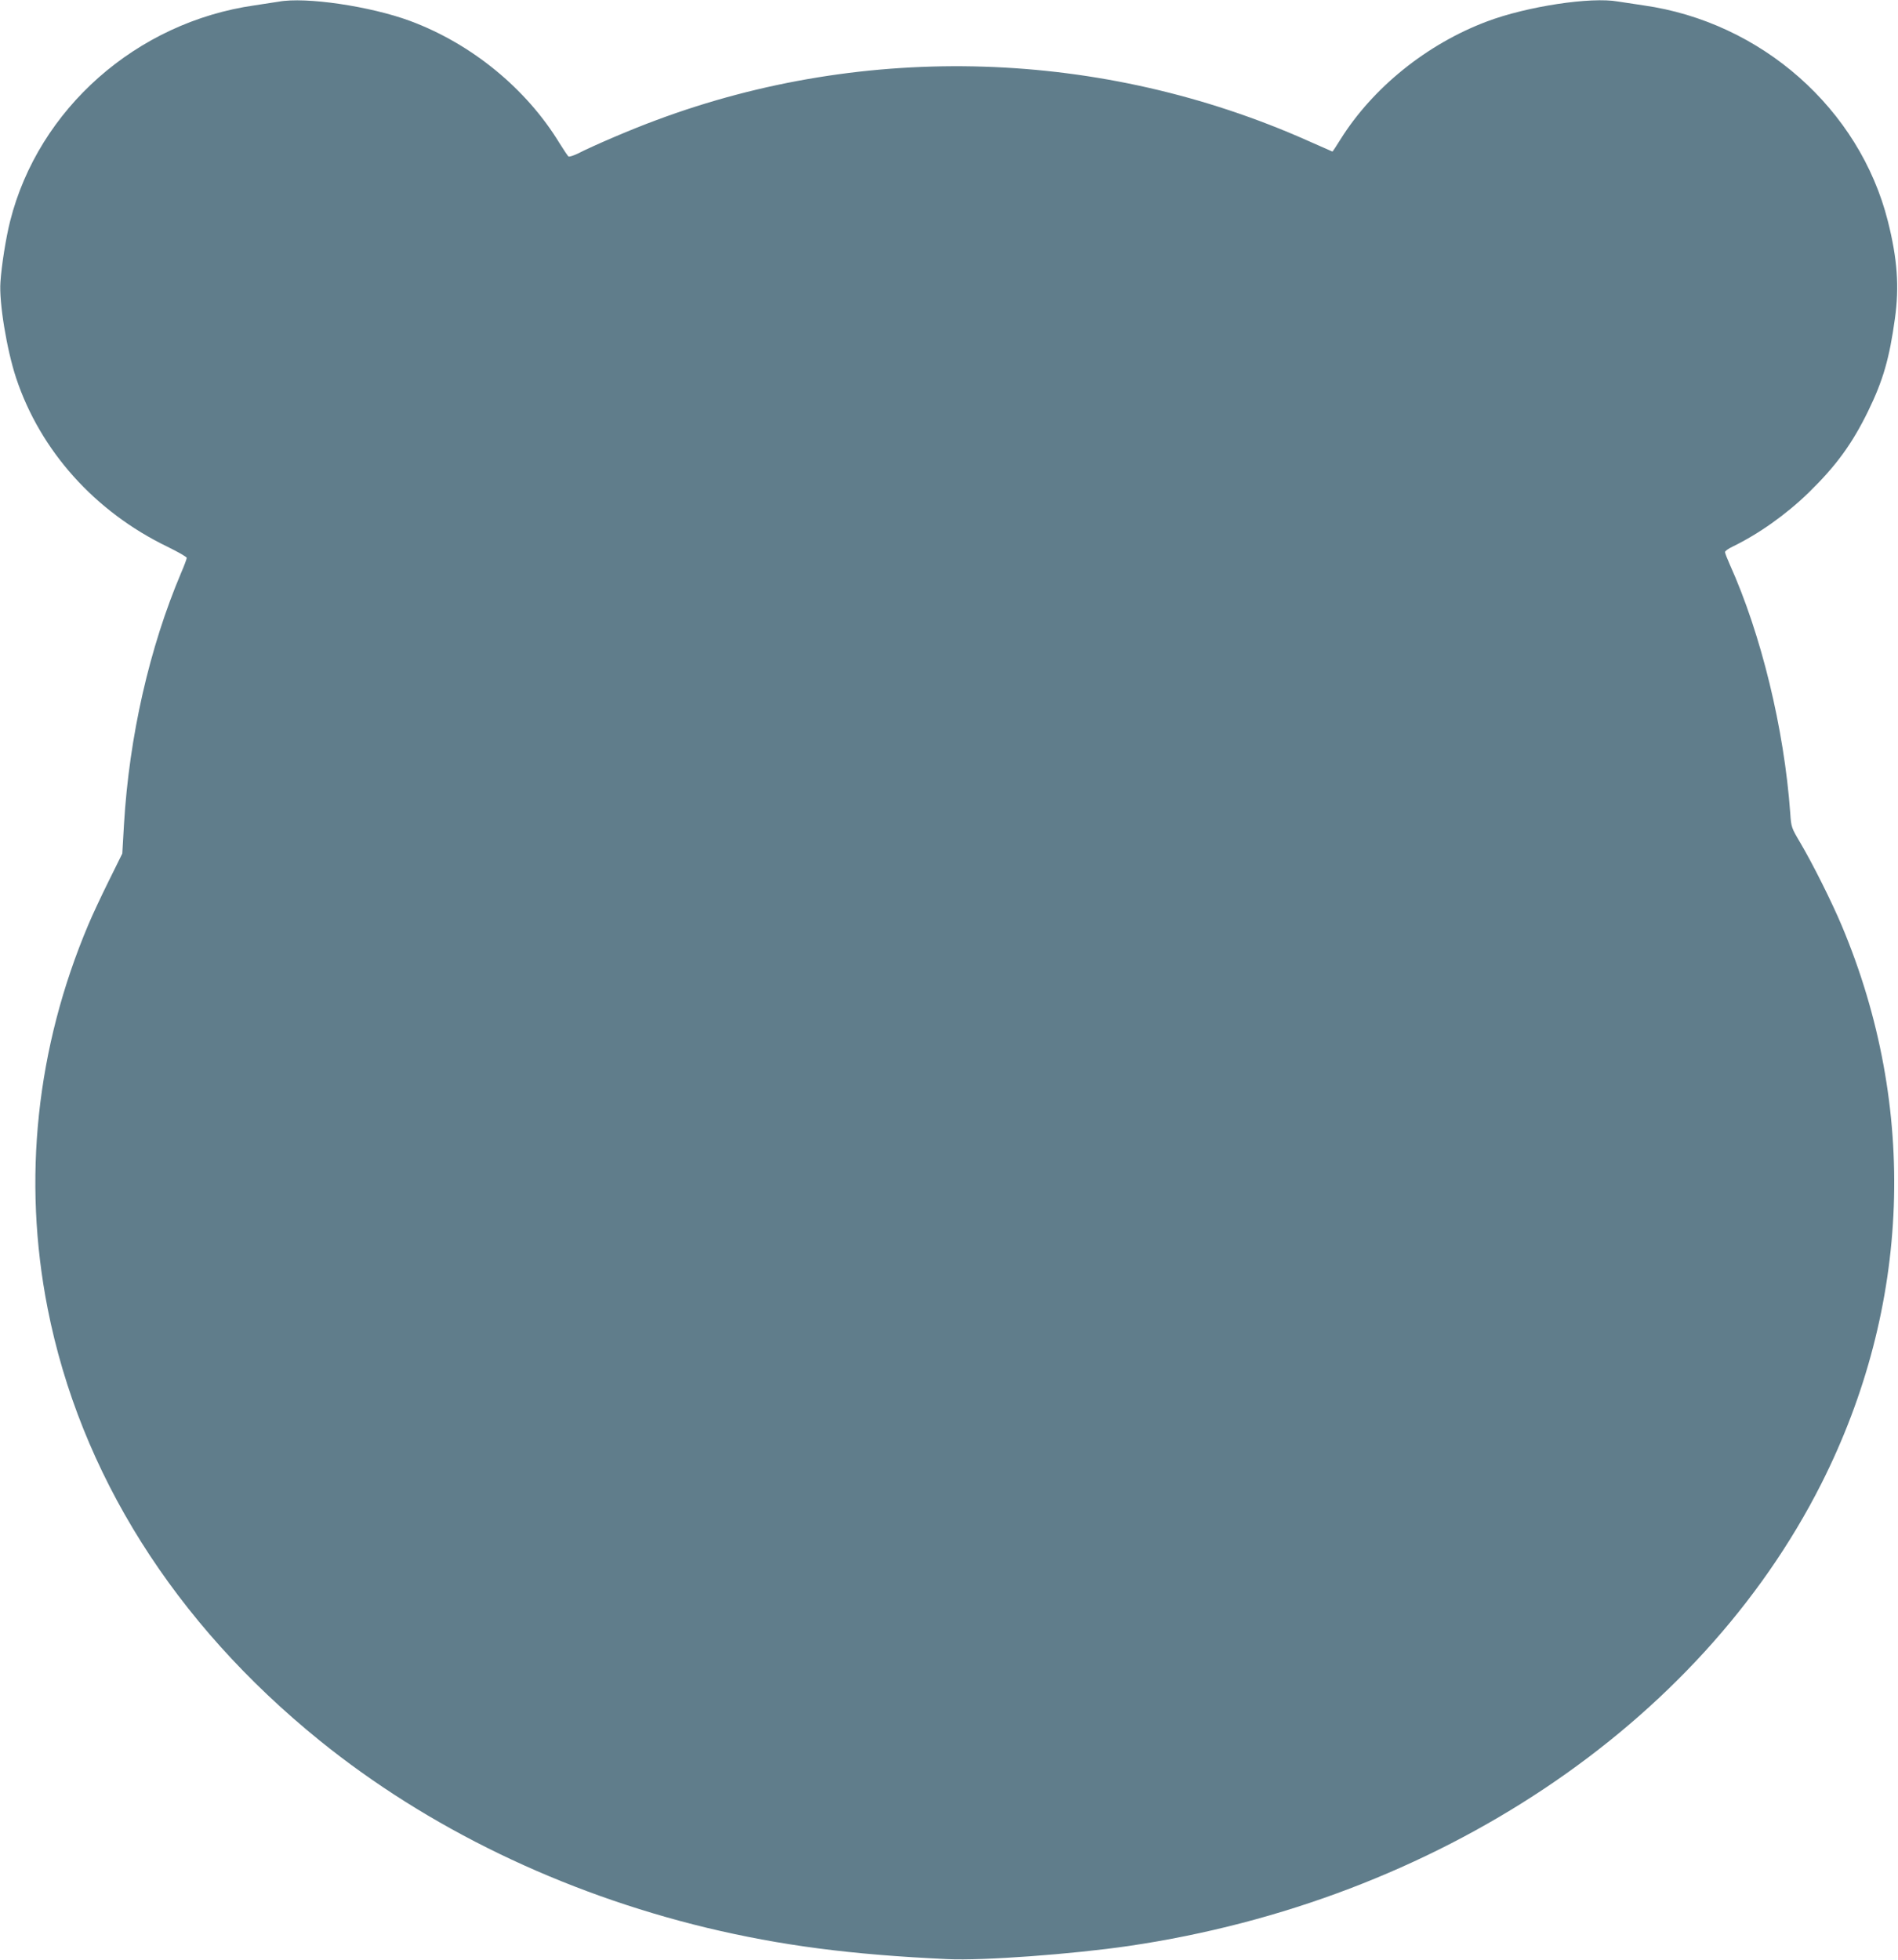
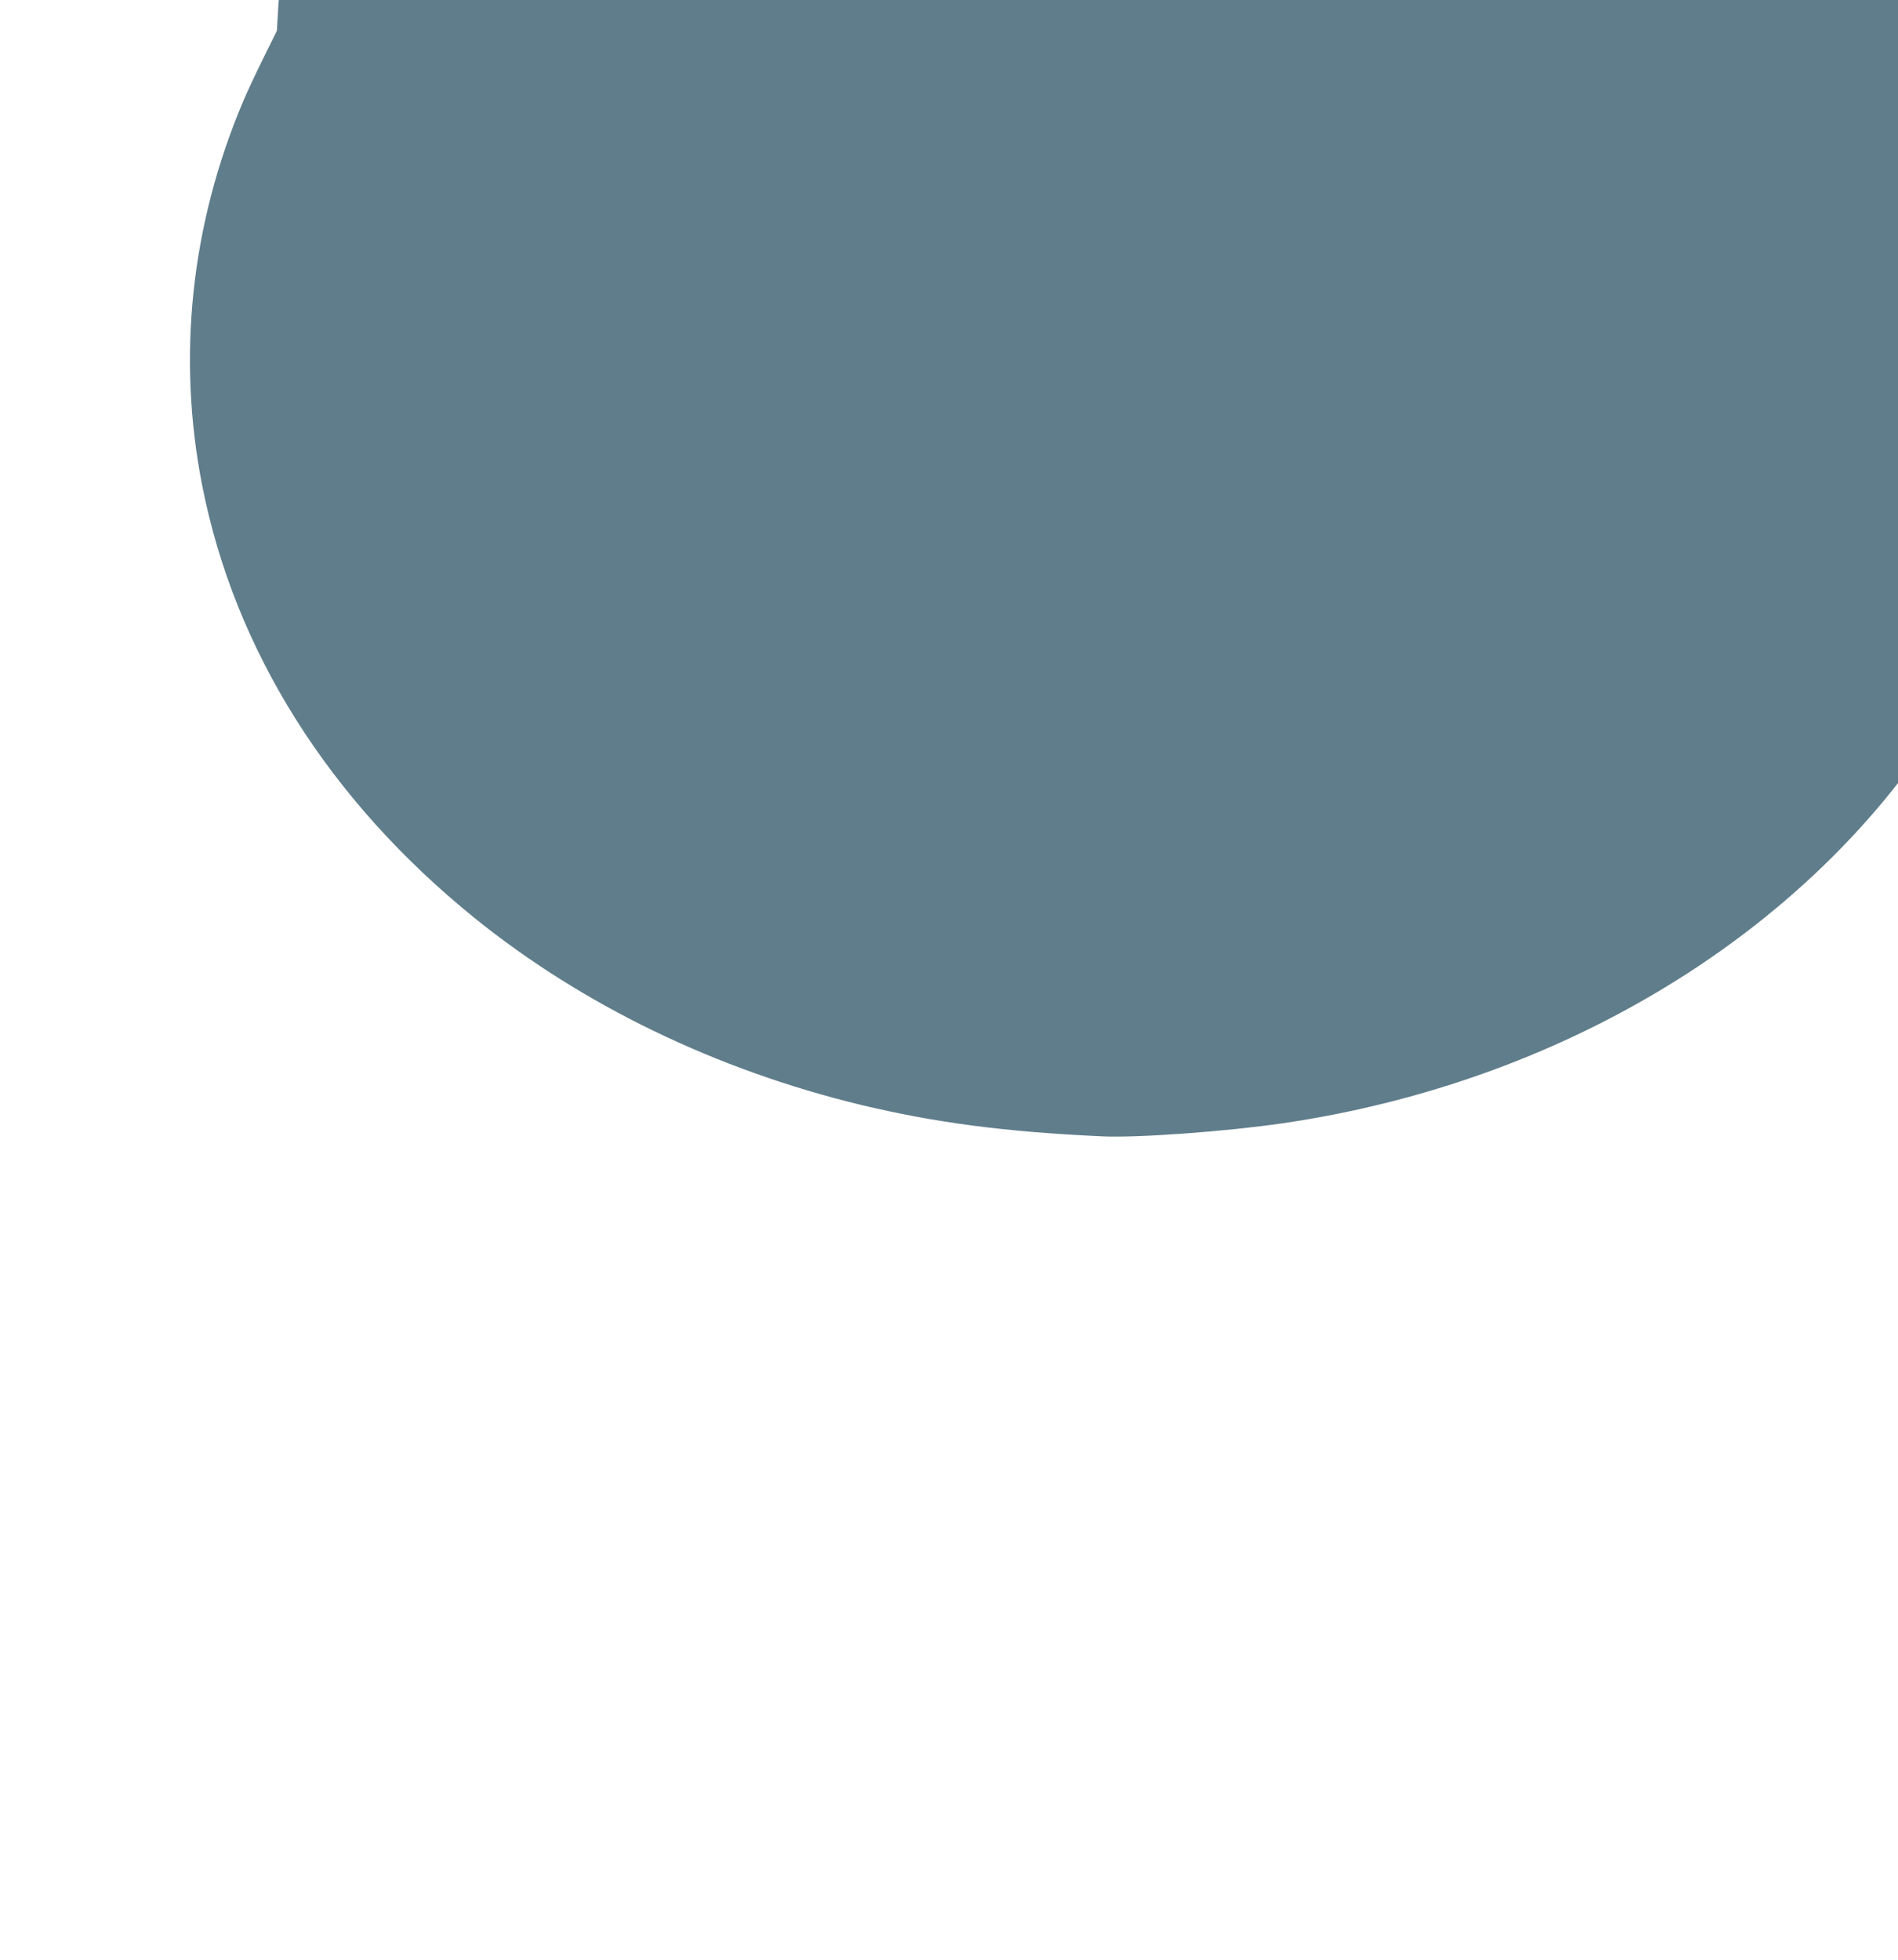
<svg xmlns="http://www.w3.org/2000/svg" version="1.0" width="1240pt" height="1280pt" viewBox="0 0 1240 1280" preserveAspectRatio="xMidYMid meet">
  <g transform="translate(0,1280) scale(0.1,-0.1)" fill="#607d8b" stroke="none">
-     <path d="M1820 12789 c-25 -4 -95 -15 -157 -24 -771 -110 -1412 -676 -1597 -1410 -27 -107 -56 -288 -63 -397 -10 -132 41 -441 102 -626 158 -476 515 -874 989 -1103 69 -34 126 -66 126 -73 0 -6 -16 -50 -36 -96 -208 -490 -340 -1071 -374 -1645 l-11 -190 -89 -180 c-49 -99 -109 -227 -133 -285 -340 -804 -431 -1665 -266 -2505 212 -1077 827 -2054 1777 -2823 706 -571 1581 -994 2528 -1223 485 -116 940 -176 1574 -205 233 -11 816 32 1185 86 2008 295 3727 1442 4524 3019 585 1158 633 2458 134 3644 -66 157 -189 403 -271 542 -58 98 -60 102 -66 195 -40 552 -190 1168 -395 1623 -17 38 -31 74 -31 81 0 7 21 22 48 35 173 84 352 211 500 355 177 173 282 316 387 531 97 199 139 343 175 605 29 207 16 389 -46 635 -185 734 -827 1301 -1597 1410 -62 9 -136 20 -166 25 -177 32 -596 -32 -856 -130 -392 -147 -747 -433 -959 -773 -26 -42 -49 -77 -51 -77 -1 0 -73 32 -161 71 -1344 598 -2883 647 -4257 134 -163 -60 -406 -164 -514 -219 -27 -13 -54 -21 -59 -18 -5 4 -31 43 -58 86 -217 357 -575 650 -976 799 -259 96 -684 159 -860 126z" />
+     <path d="M1820 12789 l-11 -190 -89 -180 c-49 -99 -109 -227 -133 -285 -340 -804 -431 -1665 -266 -2505 212 -1077 827 -2054 1777 -2823 706 -571 1581 -994 2528 -1223 485 -116 940 -176 1574 -205 233 -11 816 32 1185 86 2008 295 3727 1442 4524 3019 585 1158 633 2458 134 3644 -66 157 -189 403 -271 542 -58 98 -60 102 -66 195 -40 552 -190 1168 -395 1623 -17 38 -31 74 -31 81 0 7 21 22 48 35 173 84 352 211 500 355 177 173 282 316 387 531 97 199 139 343 175 605 29 207 16 389 -46 635 -185 734 -827 1301 -1597 1410 -62 9 -136 20 -166 25 -177 32 -596 -32 -856 -130 -392 -147 -747 -433 -959 -773 -26 -42 -49 -77 -51 -77 -1 0 -73 32 -161 71 -1344 598 -2883 647 -4257 134 -163 -60 -406 -164 -514 -219 -27 -13 -54 -21 -59 -18 -5 4 -31 43 -58 86 -217 357 -575 650 -976 799 -259 96 -684 159 -860 126z" />
  </g>
</svg>